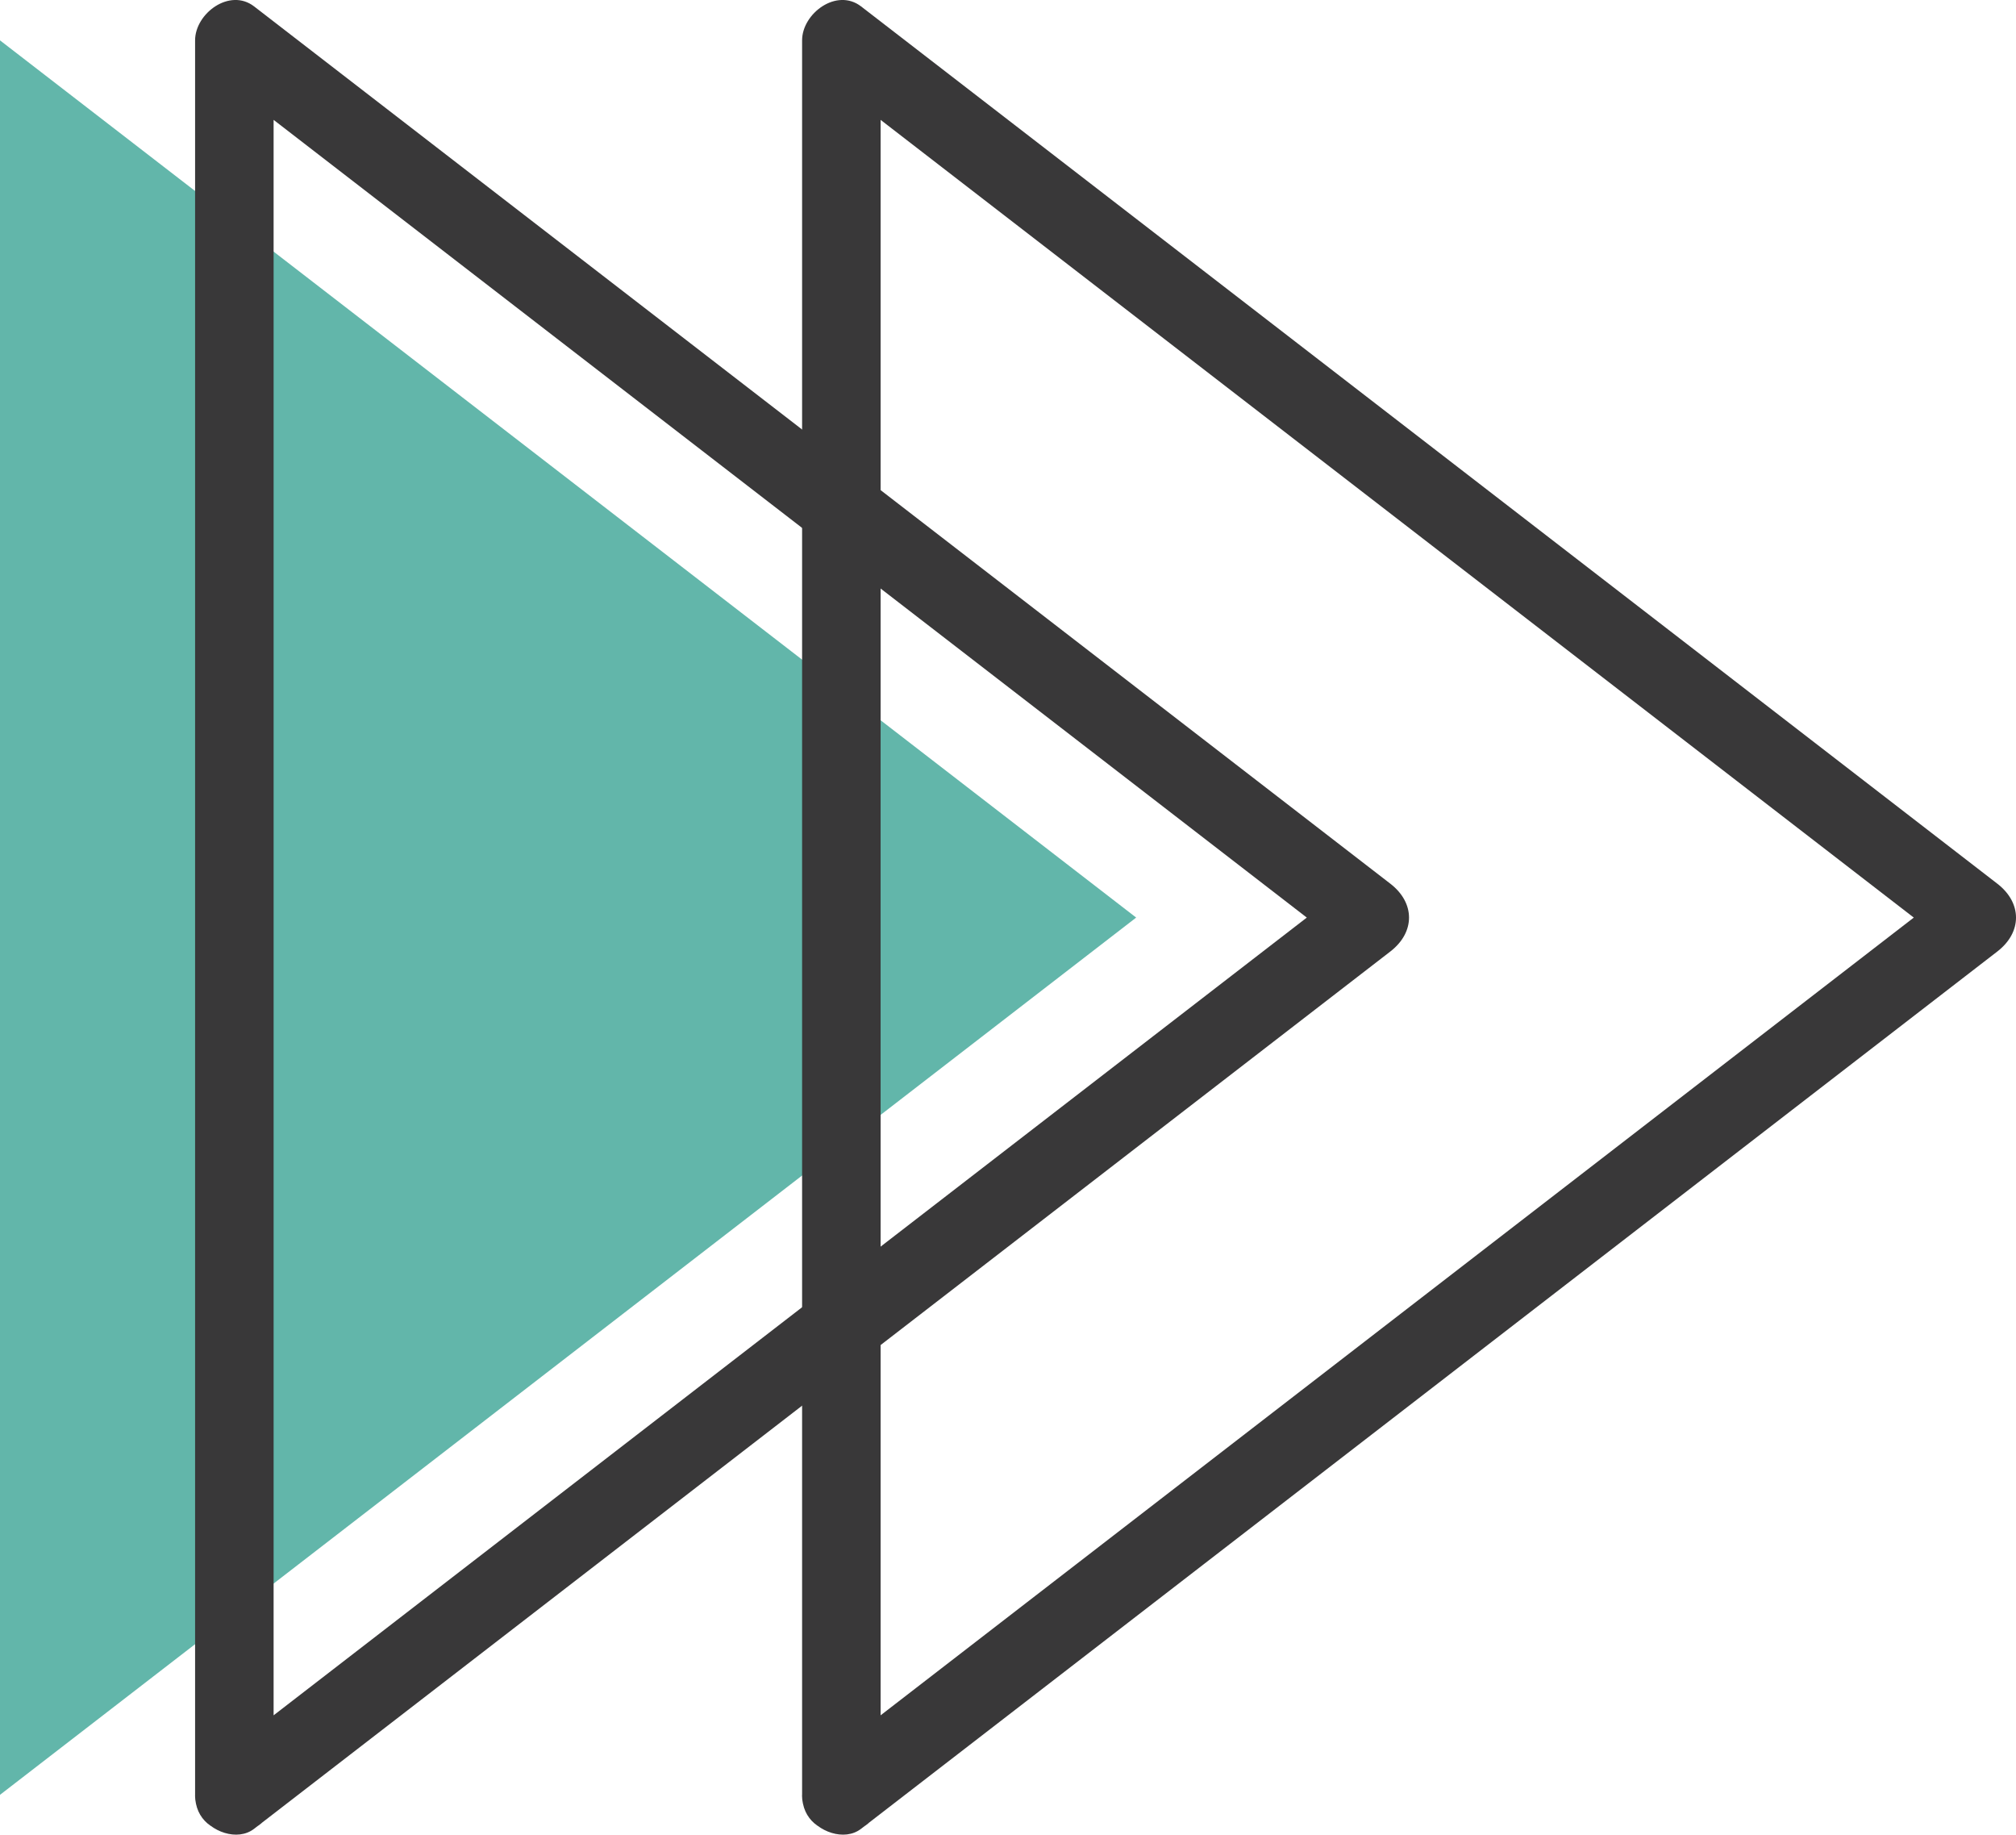
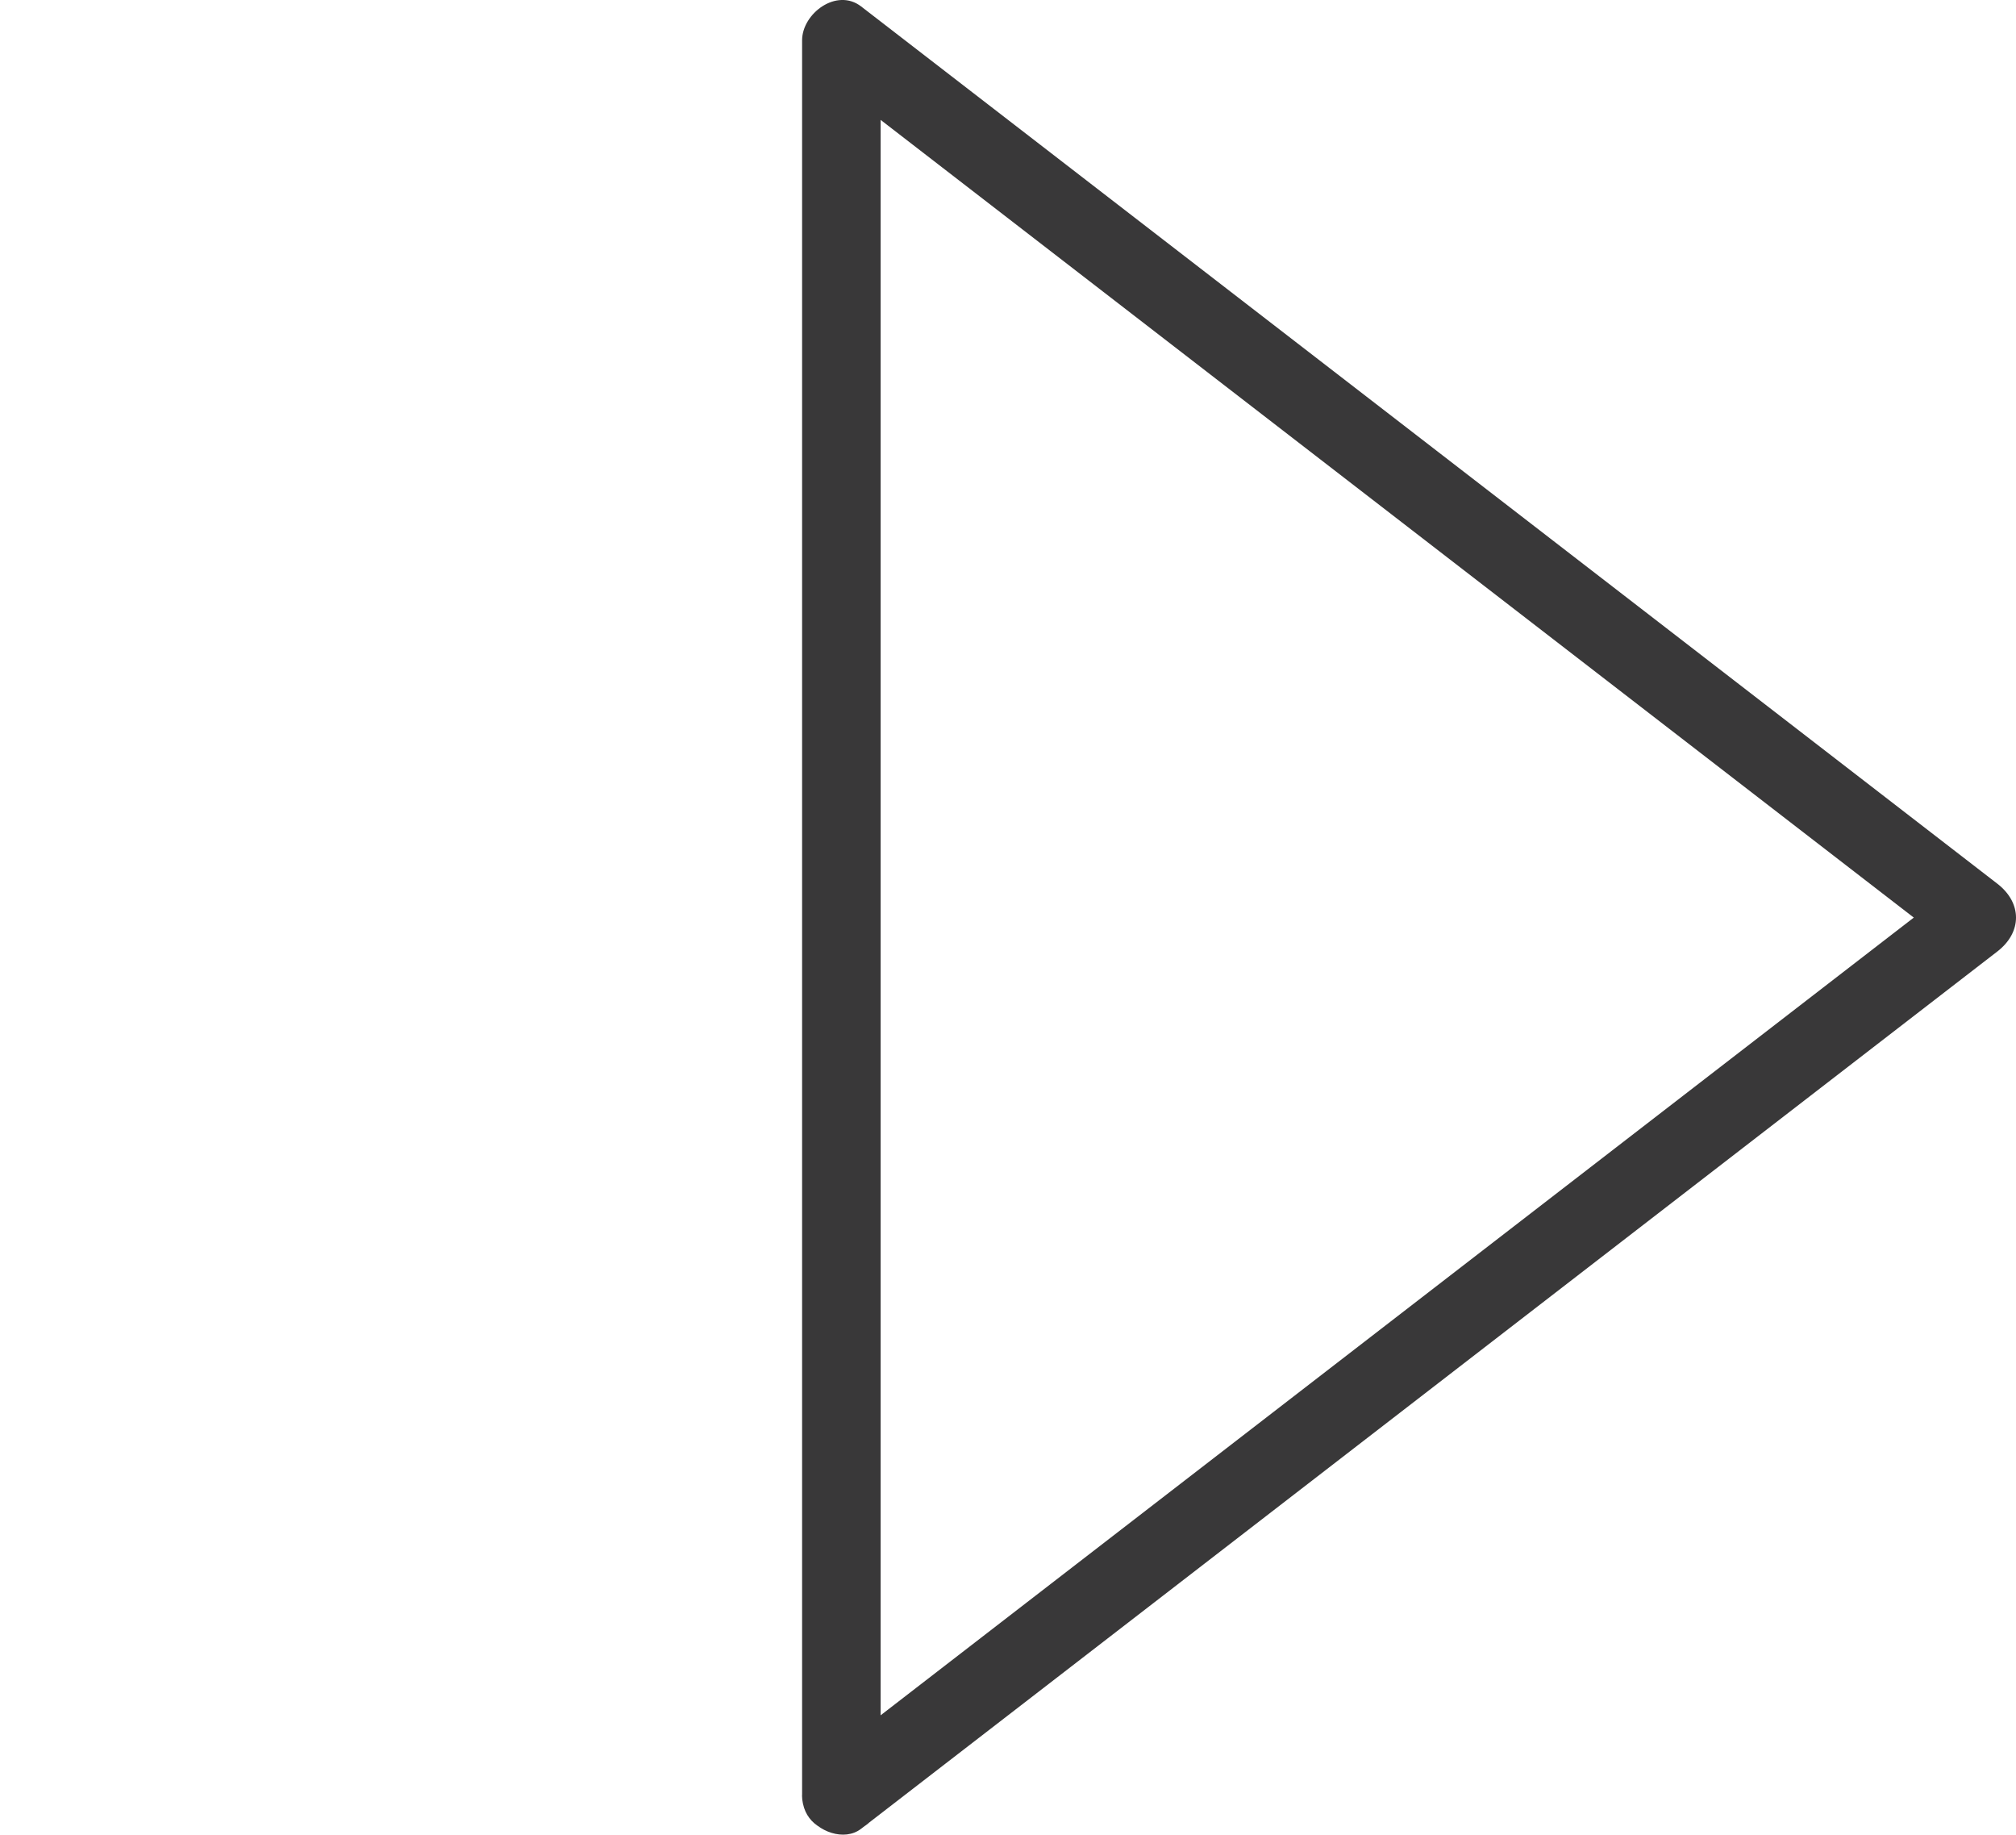
<svg xmlns="http://www.w3.org/2000/svg" height="467.23pt" version="1.1" viewBox="0 0 513.54 467.23" width="513.54pt">
  <g id="surface1">
    <g id="change1_1">
-       <path d="m0 457.09l289.42-223.41-289.42-223.4v446.81" fill="#62b6aa" />
+       <path d="m0 457.09v446.81" fill="#62b6aa" />
    </g>
    <g id="change2_1">
-       <path d="m64.742 465.73c29.082-22.45 58.168-44.9 87.248-67.35 49.93-38.54 99.86-77.08 149.79-115.63 17.46-13.48 34.92-26.95 52.38-40.43 6.35-4.9 6.35-12.37 0-17.27l-87.24-67.35c-49.94-38.54-99.86-77.083-149.8-115.62-17.456-13.478-34.917-26.959-52.378-40.436-6.238-4.816-15.047 1.79-15.047 8.633v95.423 191.62 145.82 13.95c0 12.9 20 12.9 20 0v-95.42-191.62-145.82-13.953c-5.015 2.879-10.031 5.758-15.047 8.633 29.082 22.449 58.162 44.899 87.242 67.348 49.93 38.542 99.86 77.082 149.8 115.62 17.45 13.48 34.92 26.96 52.38 40.44v-17.27c-29.09 22.45-58.16 44.9-87.25 67.34-49.93 38.55-99.86 77.09-149.79 115.63-17.46 13.48-34.921 26.96-52.382 40.44-4.304 3.32-6.609 8.52-3.586 13.68 2.485 4.25 9.352 6.93 13.68 3.59" fill="#393839" />
-     </g>
+       </g>
    <g id="change2_2">
      <path d="m219.36 465.73c29.09-22.45 58.16-44.9 87.25-67.35 49.93-38.54 99.86-77.08 149.79-115.63 17.46-13.48 34.92-26.95 52.38-40.43 6.35-4.9 6.35-12.37 0-17.27l-87.24-67.35c-49.93-38.54-99.86-77.083-149.79-115.62-17.46-13.478-34.93-26.959-52.39-40.436-6.24-4.816-15.04 1.79-15.04 8.633v95.423 191.62 145.82 13.95c0 12.9 20 12.9 20 0v-95.42-191.62-145.82-13.953c-5.02 2.879-10.03 5.758-15.05 8.633l87.24 67.348c49.94 38.542 99.87 77.082 149.79 115.62 17.47 13.48 34.93 26.96 52.39 40.44v-17.27c-29.08 22.45-58.16 44.9-87.24 67.34-49.94 38.55-99.87 77.09-149.8 115.63l-52.38 40.44c-4.31 3.32-6.61 8.52-3.59 13.68 2.49 4.25 9.36 6.93 13.68 3.59" fill="#393839" />
    </g>
  </g>
</svg>